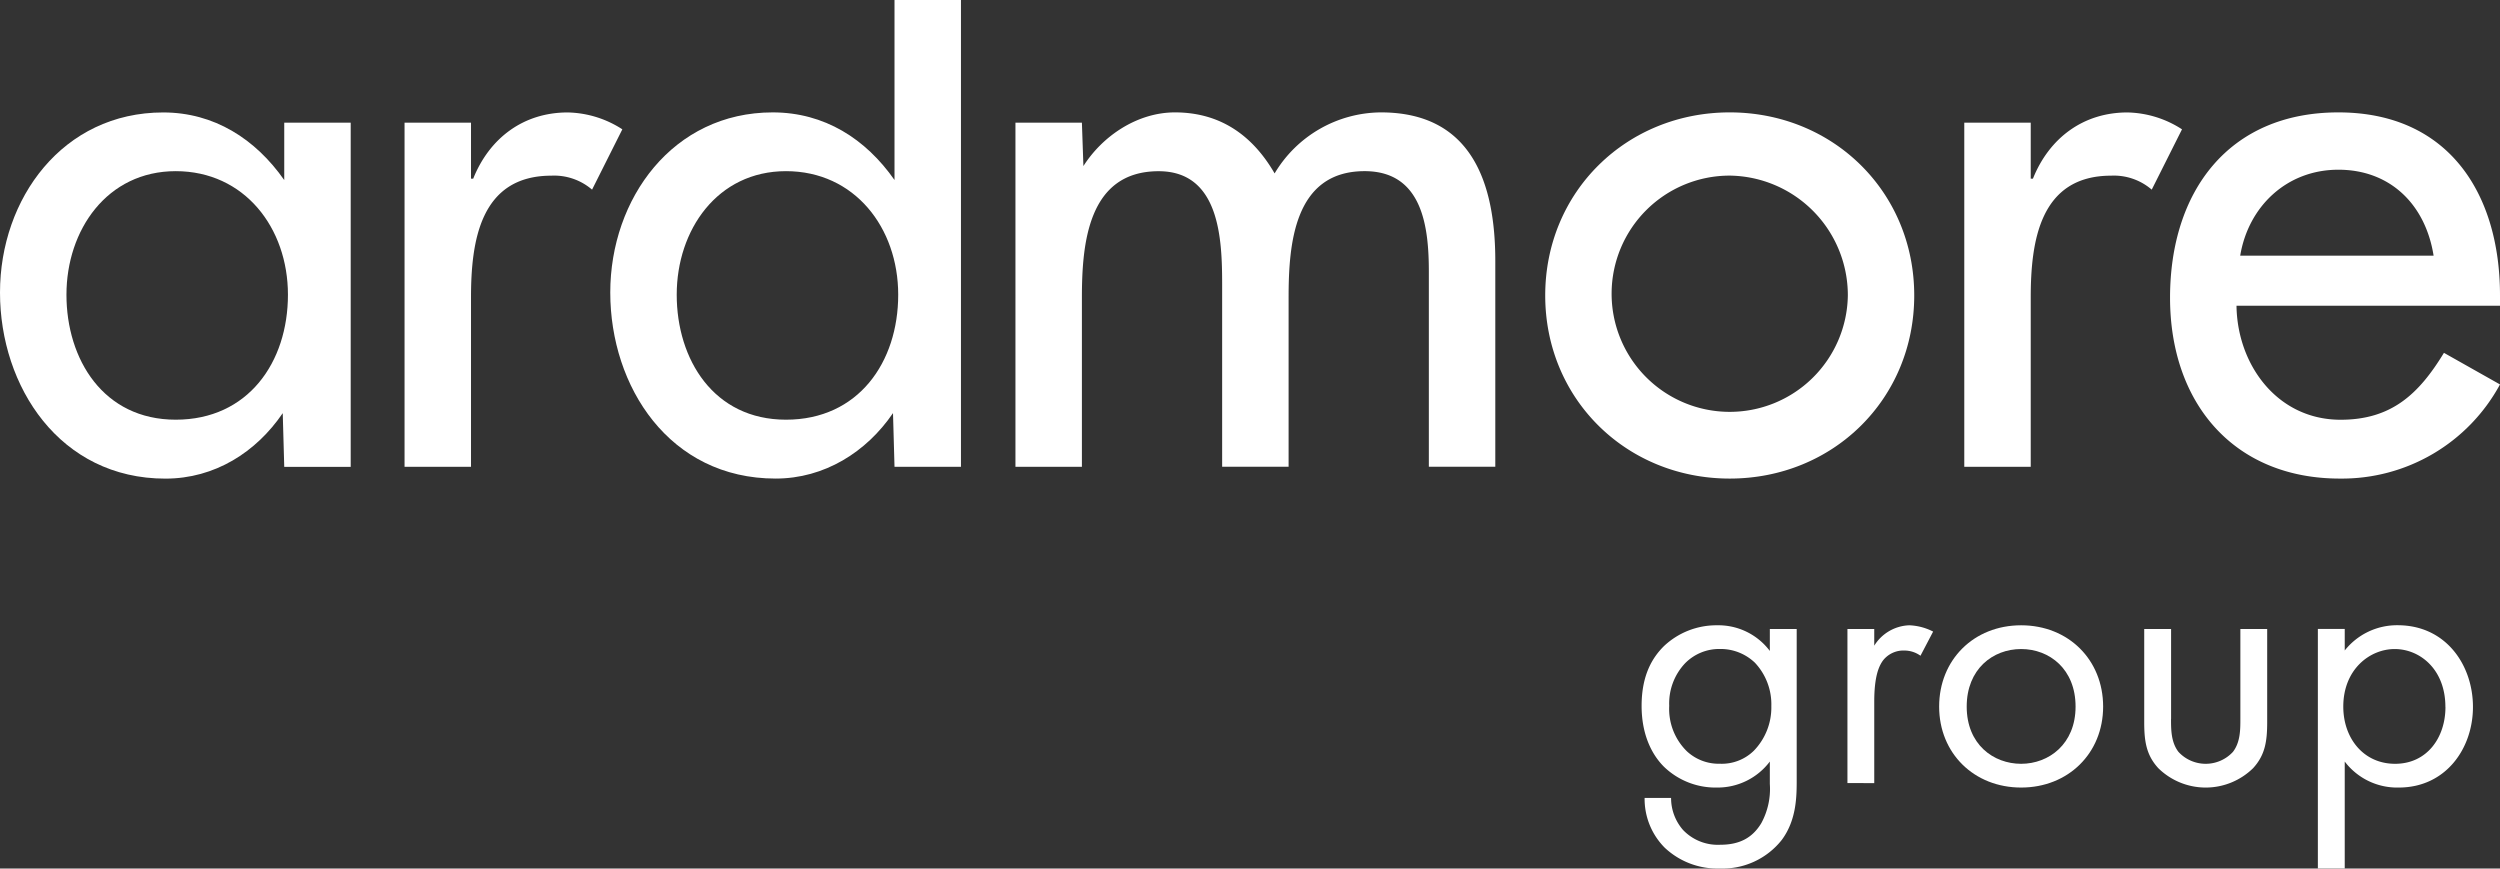
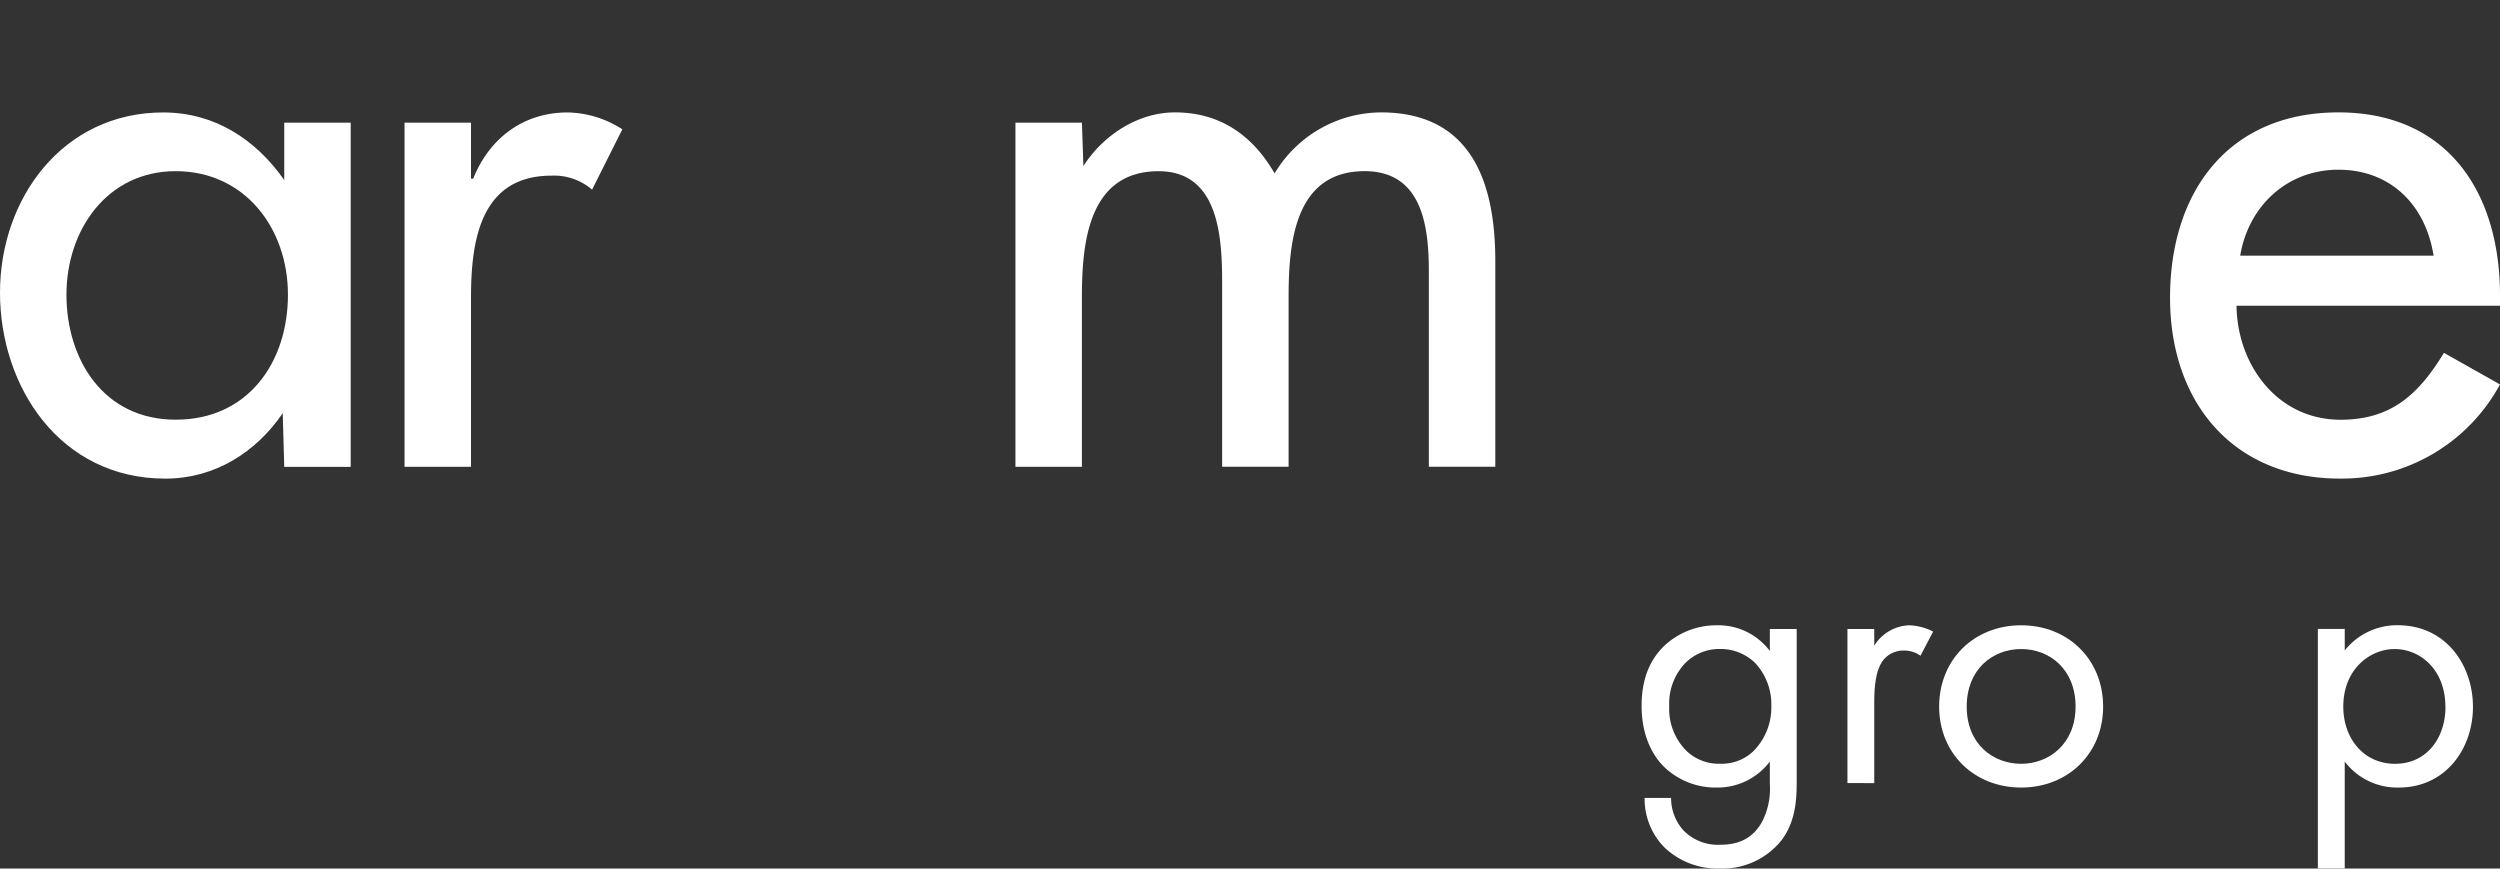
<svg xmlns="http://www.w3.org/2000/svg" width="432.64" height="150.3" viewBox="0 0 432.64 150.3">
  <rect x="0" y="0" width="432.64" height="150.3" fill="#333333" stroke="none" />
  <g id="Ardmore-Group-Logo-White" transform="translate(-95.49 -130.52)">
    <path id="Path_1" data-name="Path 1" d="M387.07,245.34a10.119,10.119,0,0,0-2.71,7.33,10.264,10.264,0,0,0,3.03,7.84,8.1,8.1,0,0,0,5.74,2.18,7.928,7.928,0,0,0,5.87-2.25,10.758,10.758,0,0,0,3.03-7.71,10.518,10.518,0,0,0-2.84-7.52,8.59,8.59,0,0,0-6.06-2.38,8.284,8.284,0,0,0-6.06,2.51m14.71-5.97h4.64v26.02c0,2.89,0,7-2.58,10.48a13.047,13.047,0,0,1-10.71,4.95,13.3,13.3,0,0,1-9.55-3.6,11.974,11.974,0,0,1-3.48-8.61h4.58a8.4,8.4,0,0,0,2.06,5.53,8.306,8.306,0,0,0,6.45,2.57c3.29,0,5.55-1.16,7.1-3.73a12.4,12.4,0,0,0,1.48-6.81v-3.86a11.313,11.313,0,0,1-9.16,4.5,12.836,12.836,0,0,1-9.16-3.6c-1.81-1.8-3.87-5.14-3.87-10.54s1.93-8.42,3.87-10.34a13.212,13.212,0,0,1,9.16-3.6,11.144,11.144,0,0,1,9.16,4.44v-3.79Z" fill="#fff" />
    <path id="Path_2" data-name="Path 2" d="M415.2,239.37h4.64v2.89a7.426,7.426,0,0,1,6.06-3.53,9.812,9.812,0,0,1,4.13,1.09L427.84,244a4.764,4.764,0,0,0-2.71-.9,4.5,4.5,0,0,0-3.74,1.67c-.77,1.03-1.55,2.83-1.55,7.2v14.07H415.2V239.37Z" fill="#fff" />
    <path id="Path_3" data-name="Path 3" d="M435.84,252.8c0,6.56,4.64,9.9,9.42,9.9s9.42-3.41,9.42-9.9-4.52-9.96-9.42-9.96-9.42,3.47-9.42,9.96m-4.77,0c0-8.1,6-14.07,14.19-14.07s14.19,5.98,14.19,14.07-6.06,14.01-14.19,14.01-14.19-5.91-14.19-14.01" fill="#fff" />
-     <path id="Path_4" data-name="Path 4" d="M471.2,254.92c0,1.86,0,4.05,1.29,5.72a6.414,6.414,0,0,0,9.42,0c1.29-1.67,1.29-3.86,1.29-5.72V239.37h4.64v16.07c0,3.28-.32,5.72-2.45,8.03a11.711,11.711,0,0,1-16.38,0c-2.13-2.31-2.45-4.75-2.45-8.03V239.37h4.65v15.55Z" fill="#fff" />
    <path id="Path_5" data-name="Path 5" d="M518.68,252.86c0-6.55-4.45-10.02-8.77-10.02s-8.9,3.53-8.9,9.96c0,5.46,3.48,9.9,8.97,9.9s8.71-4.5,8.71-9.83m-17.43,27.94h-4.65V239.36h4.65v3.73a11.537,11.537,0,0,1,9.16-4.37c8.39,0,13.03,6.94,13.03,14.14s-4.71,13.95-12.84,13.95a11.379,11.379,0,0,1-9.35-4.5v18.51Z" fill="#fff" />
    <path id="Path_6" data-name="Path 6" d="M483.17,174.77c1.41-8.52,8.05-14.88,16.99-14.88s15.07,5.98,16.48,14.88Zm-.64,8.66h45.6v-1.78c0-17.68-8.94-31.68-27.97-31.68s-29.13,13.74-29.13,32.07,11.12,31.3,29.38,31.3a31.1,31.1,0,0,0,27.72-16.29l-9.7-5.47c-4.34,7.13-9.07,11.58-17.89,11.58-10.98,0-17.88-9.54-18.01-19.72" fill="#fff" />
-     <path id="Path_7" data-name="Path 7" d="M415.27,181.65a20.442,20.442,0,1,1-20.44-20.74,20.709,20.709,0,0,1,20.44,20.74m11.49,0c0-17.94-14.05-31.68-31.93-31.68s-31.93,13.74-31.93,31.68,14.05,31.69,31.93,31.69,31.93-13.74,31.93-31.69" fill="#fff" />
    <path id="Path_8" data-name="Path 8" d="M145.32,181.52c0,11.7-6.9,21.63-19.42,21.63s-18.91-10.43-18.91-21.63,7.03-21.38,18.91-21.38,19.42,9.8,19.42,21.38m10.86,29.78V151.75h-11.5v9.93c-4.99-7.12-12.14-11.7-20.95-11.7-17.37,0-28.24,14.89-28.24,31.17s10.35,32.2,28.62,32.2c8.56,0,15.71-4.58,20.31-11.33l.26,9.29h11.5Z" fill="#fff" />
-     <path id="Path_9" data-name="Path 9" d="M250.93,181.52c0,11.7-6.9,21.63-19.42,21.63s-18.91-10.43-18.91-21.63,7.03-21.38,18.91-21.38,19.42,9.8,19.42,21.38m10.86,29.78V130.52h-11.5v31.15c-4.98-7.12-12.13-11.7-21.08-11.7-17.25,0-28.11,14.89-28.11,31.17s10.22,32.2,28.62,32.2c8.43,0,15.71-4.58,20.31-11.33l.26,9.29h11.5Z" fill="#fff" />
-     <path id="Path_10" data-name="Path 10" d="M446.92,151.75h-11.5V211.3h11.5V182.04c0-9.67,1.53-21.12,13.92-21.12a10.025,10.025,0,0,1,7.02,2.42l5.24-10.44a17.962,17.962,0,0,0-9.45-2.92c-7.66,0-13.54,4.45-16.35,11.46h-.38v-9.68Z" fill="#fff" />
    <path id="Path_11" data-name="Path 11" d="M282.72,151.75h-11.5V211.3h11.5V182.04c0-9.29,1.02-21.89,13.28-21.89,10.6,0,10.99,11.83,10.99,19.59v31.55h11.5V182.03c0-9.16.89-21.89,13.16-21.89,10.09,0,11.11,9.8,11.11,17.43v33.72h11.5V175.67c0-13.49-4.09-25.7-19.8-25.7a21.574,21.574,0,0,0-18.39,10.56c-3.83-6.62-9.45-10.56-17.25-10.56-6.51,0-12.52,4.07-15.84,9.29l-.26-7.51Z" fill="#fff" />
    <path id="Path_12" data-name="Path 12" d="M177,151.75H165.5V211.3H177V182.04c0-9.67,1.53-21.12,13.92-21.12a10.05,10.05,0,0,1,7.03,2.42l5.24-10.44a17.969,17.969,0,0,0-9.46-2.92c-7.67,0-13.54,4.45-16.35,11.46H177v-9.68Z" fill="#fff" />
  </g>
</svg>